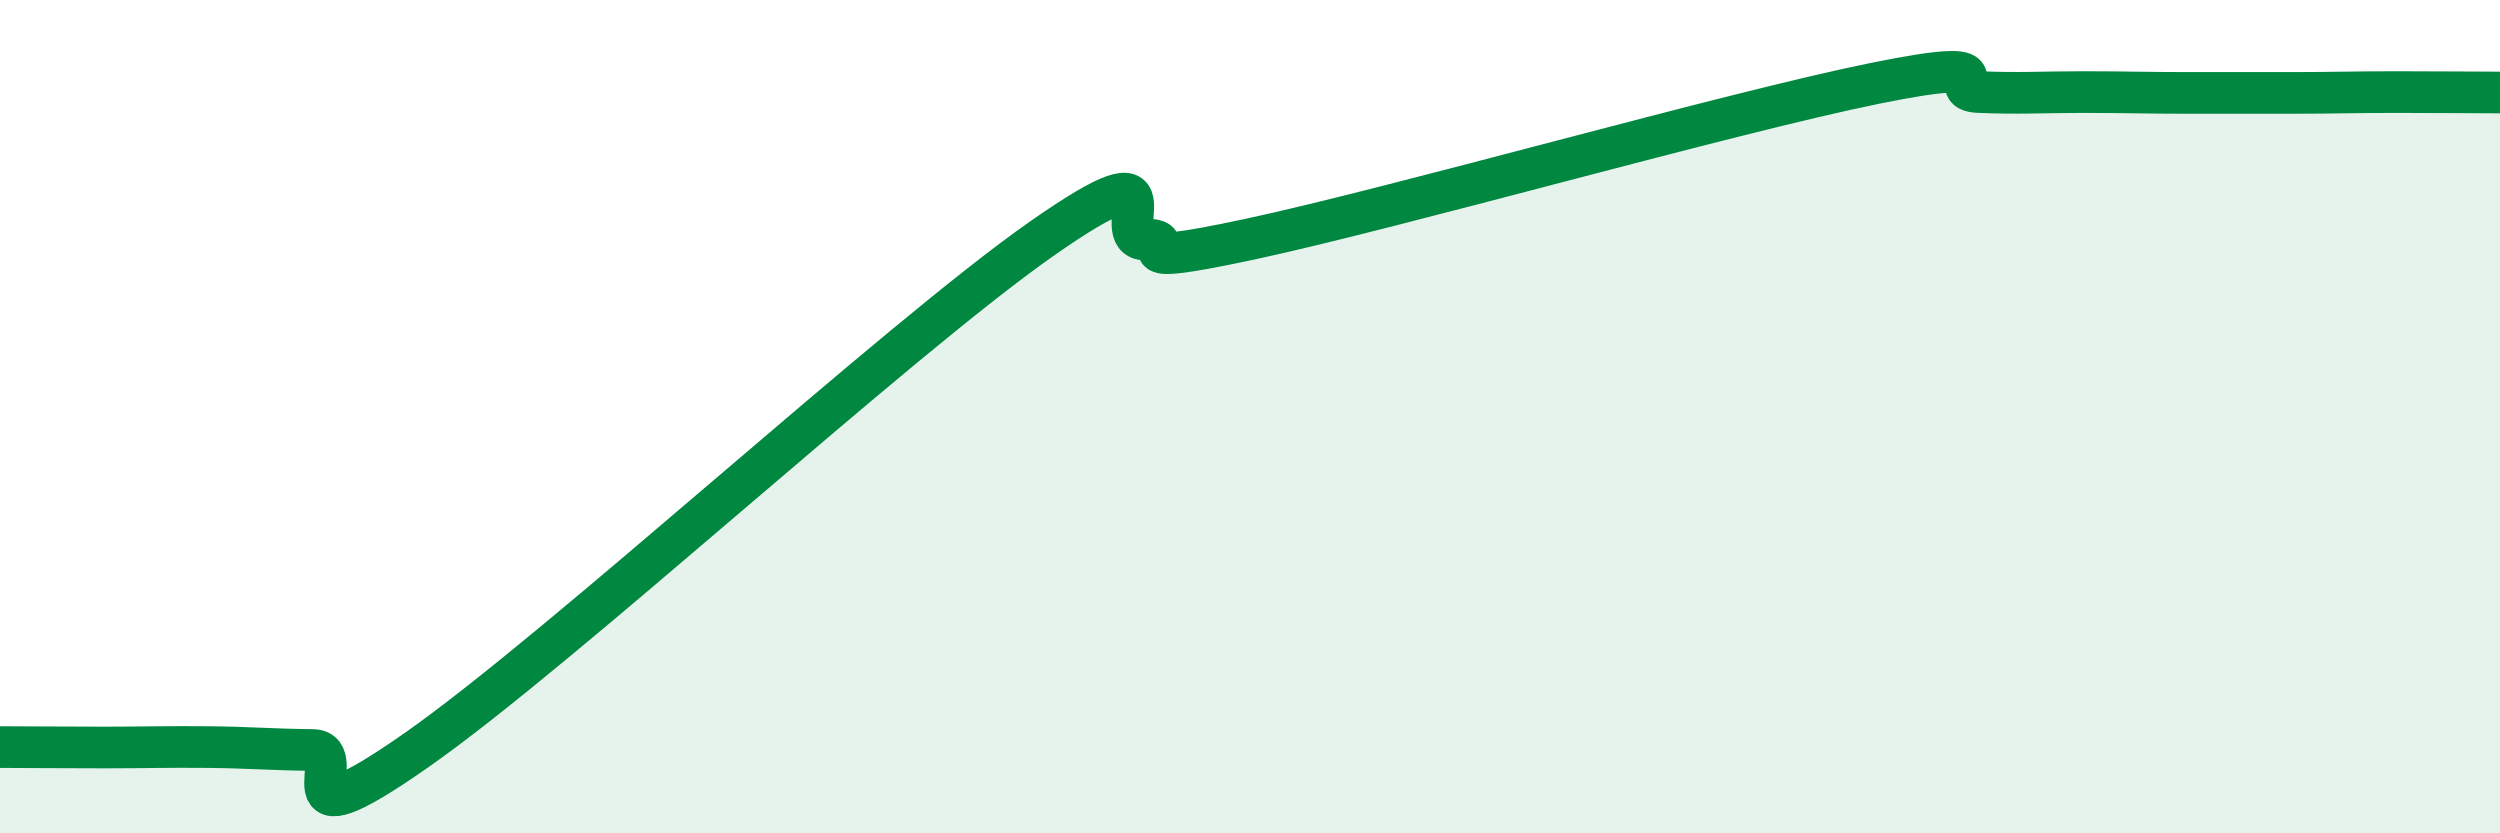
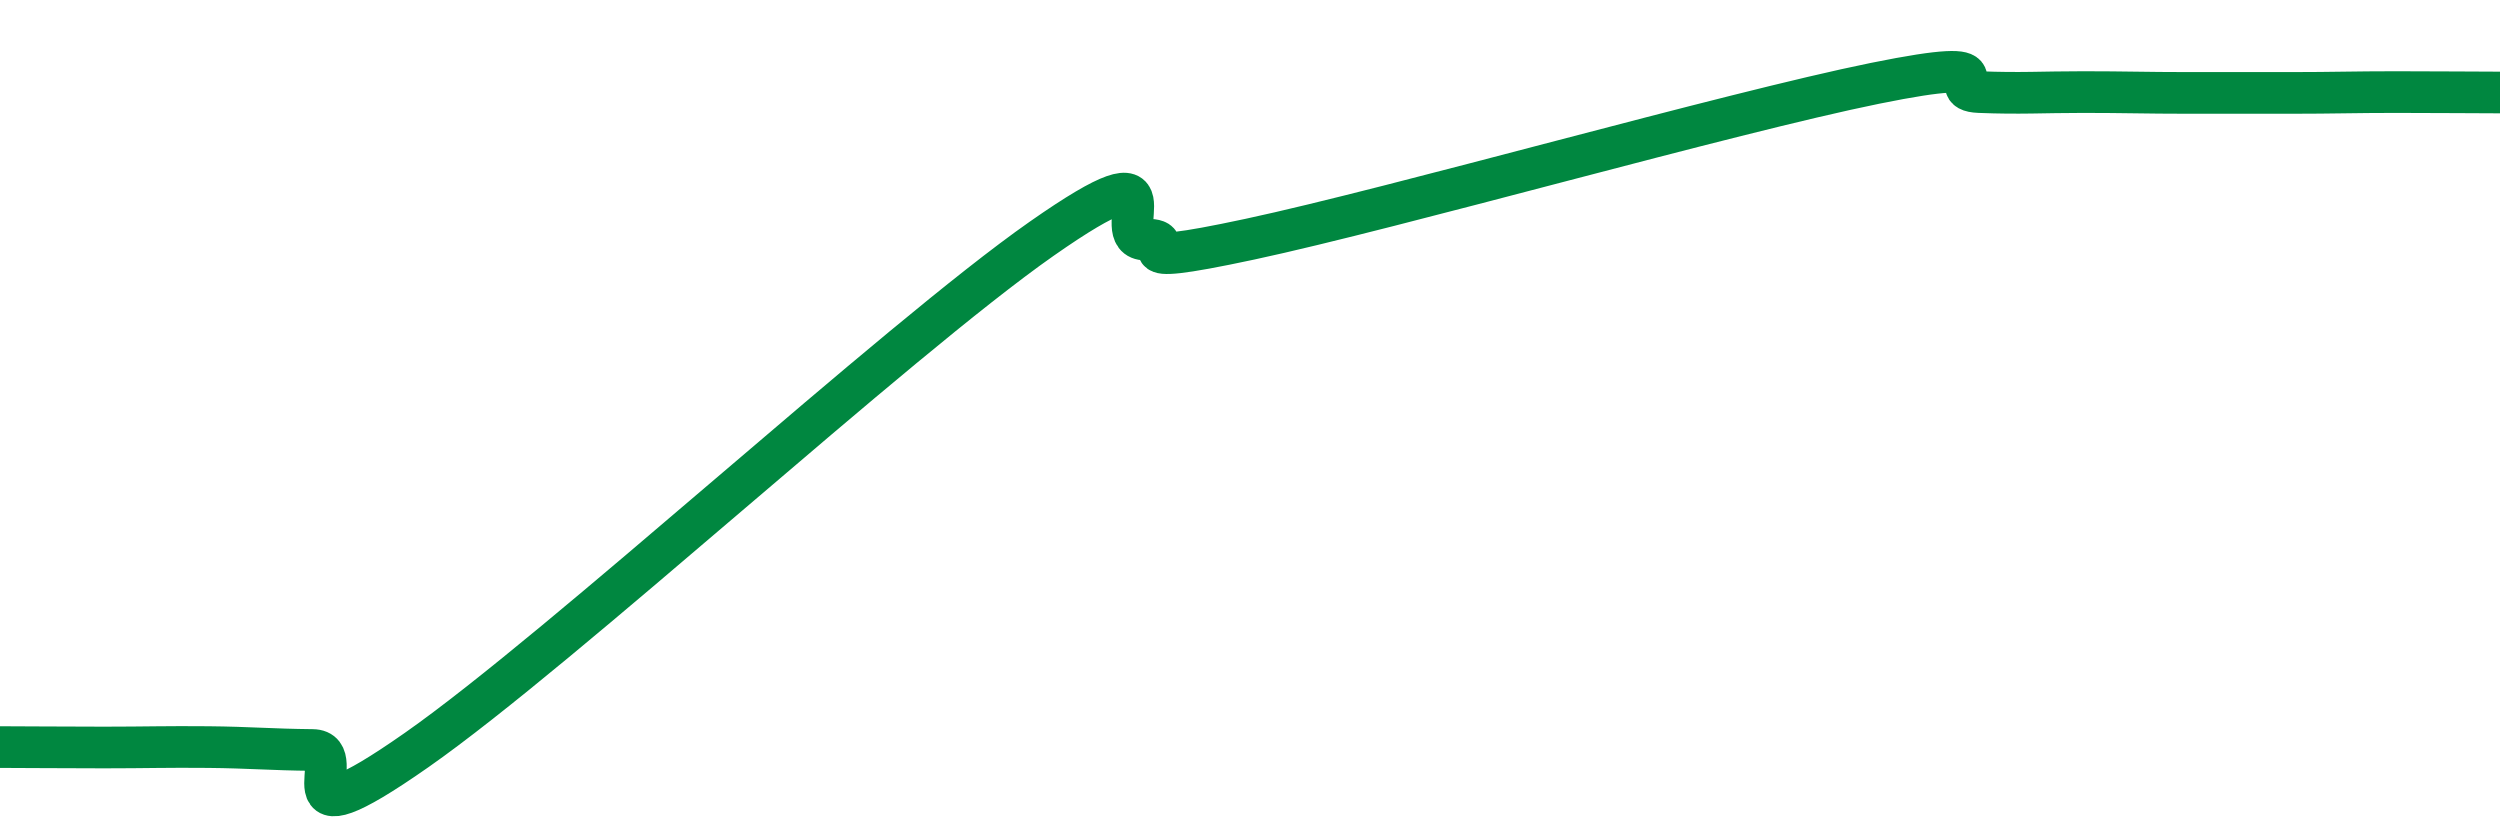
<svg xmlns="http://www.w3.org/2000/svg" width="60" height="20" viewBox="0 0 60 20">
-   <path d="M 0,17.93 C 0.5,17.93 1.5,17.94 2.5,17.94 C 3.5,17.94 4,17.92 5,17.93 C 6,17.94 6.5,17.99 7.5,18 C 8.5,18.01 6.5,20.45 10,18 C 13.5,15.55 21.5,8.18 25,5.73 C 28.5,3.28 26.5,5.75 27.5,5.75 C 28.5,5.75 26.5,6.49 30,5.74 C 33.5,4.99 41.5,2.71 45,2 C 48.5,1.29 46.5,2.17 47.5,2.21 C 48.5,2.25 49,2.21 50,2.21 C 51,2.21 51.5,2.23 52.5,2.23 C 53.5,2.23 54,2.23 55,2.23 C 56,2.23 56.5,2.21 57.5,2.21 C 58.5,2.21 59.5,2.22 60,2.22L60 20L0 20Z" fill="#008740" opacity="0.1" stroke-linecap="round" stroke-linejoin="round" />
  <path d="M 0,17.93 C 0.5,17.93 1.5,17.94 2.5,17.94 C 3.5,17.94 4,17.92 5,17.93 C 6,17.94 6.5,17.99 7.5,18 C 8.5,18.01 6.5,20.45 10,18 C 13.5,15.55 21.5,8.18 25,5.73 C 28.5,3.28 26.5,5.75 27.5,5.75 C 28.5,5.75 26.5,6.49 30,5.74 C 33.5,4.99 41.5,2.71 45,2 C 48.5,1.29 46.5,2.17 47.5,2.21 C 48.5,2.25 49,2.21 50,2.21 C 51,2.21 51.5,2.23 52.5,2.23 C 53.5,2.23 54,2.23 55,2.23 C 56,2.23 56.5,2.21 57.5,2.21 C 58.5,2.21 59.5,2.22 60,2.22" stroke="#008740" stroke-width="1" fill="none" stroke-linecap="round" stroke-linejoin="round" />
</svg>